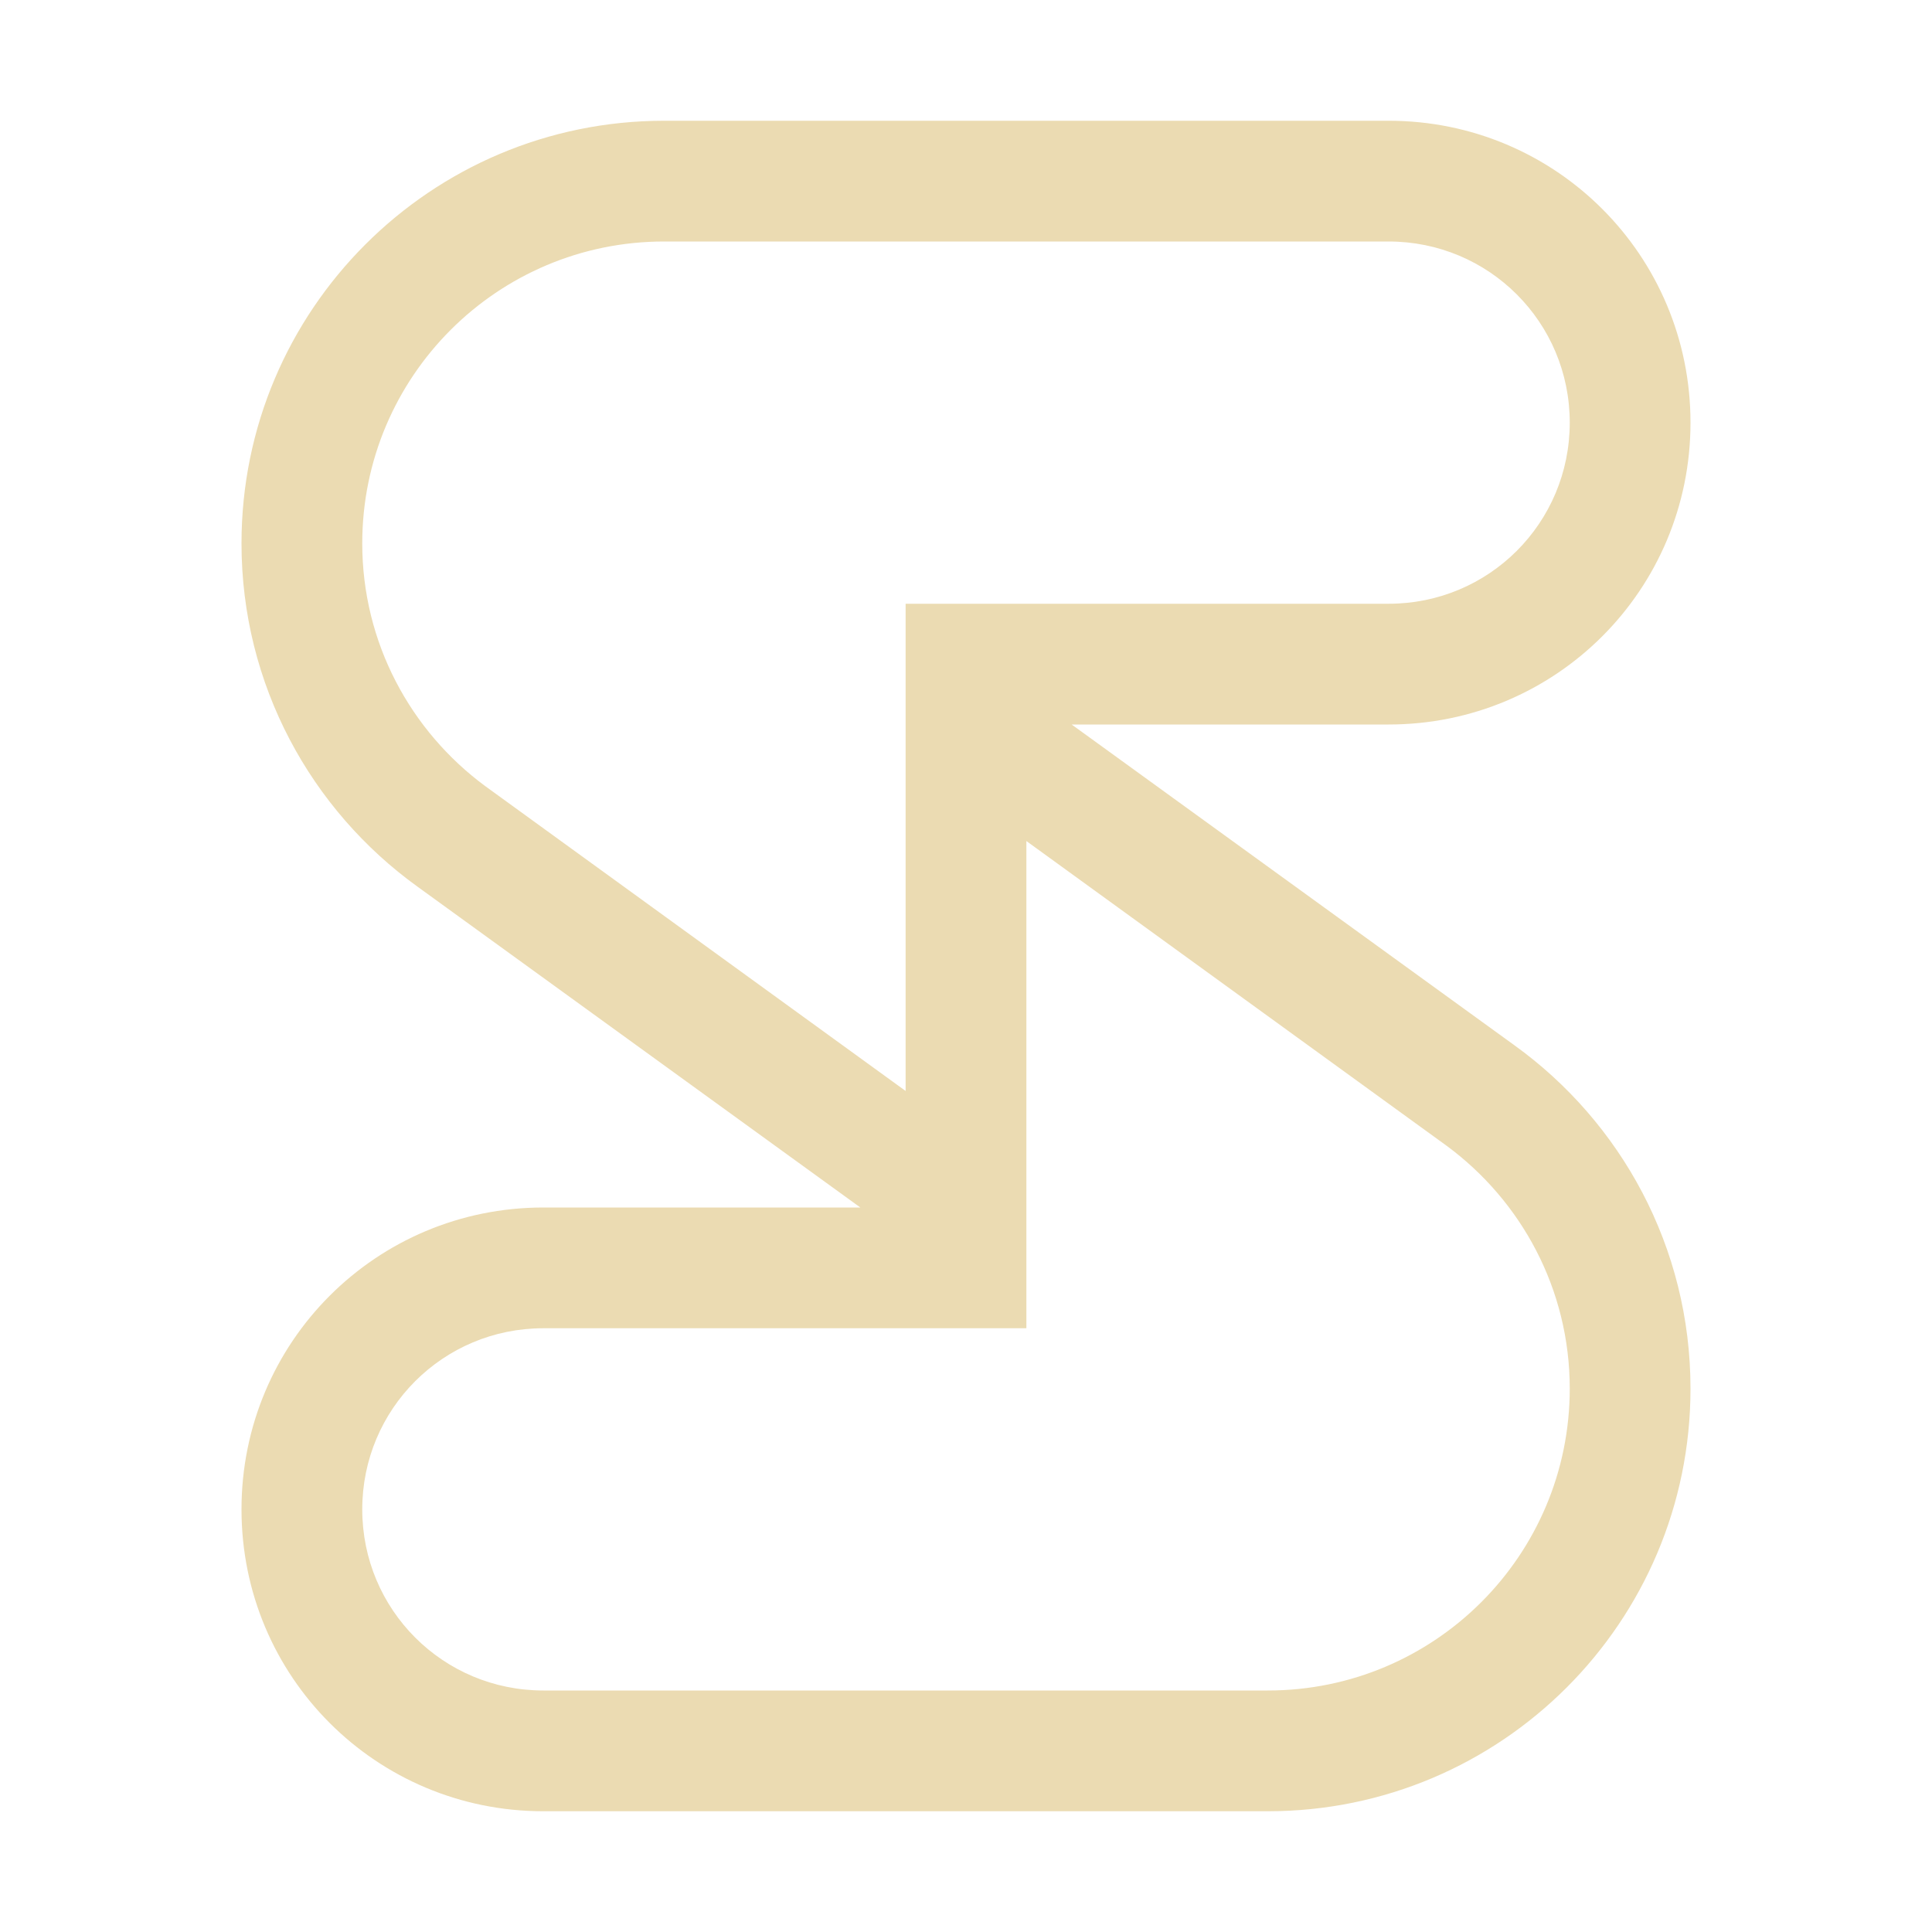
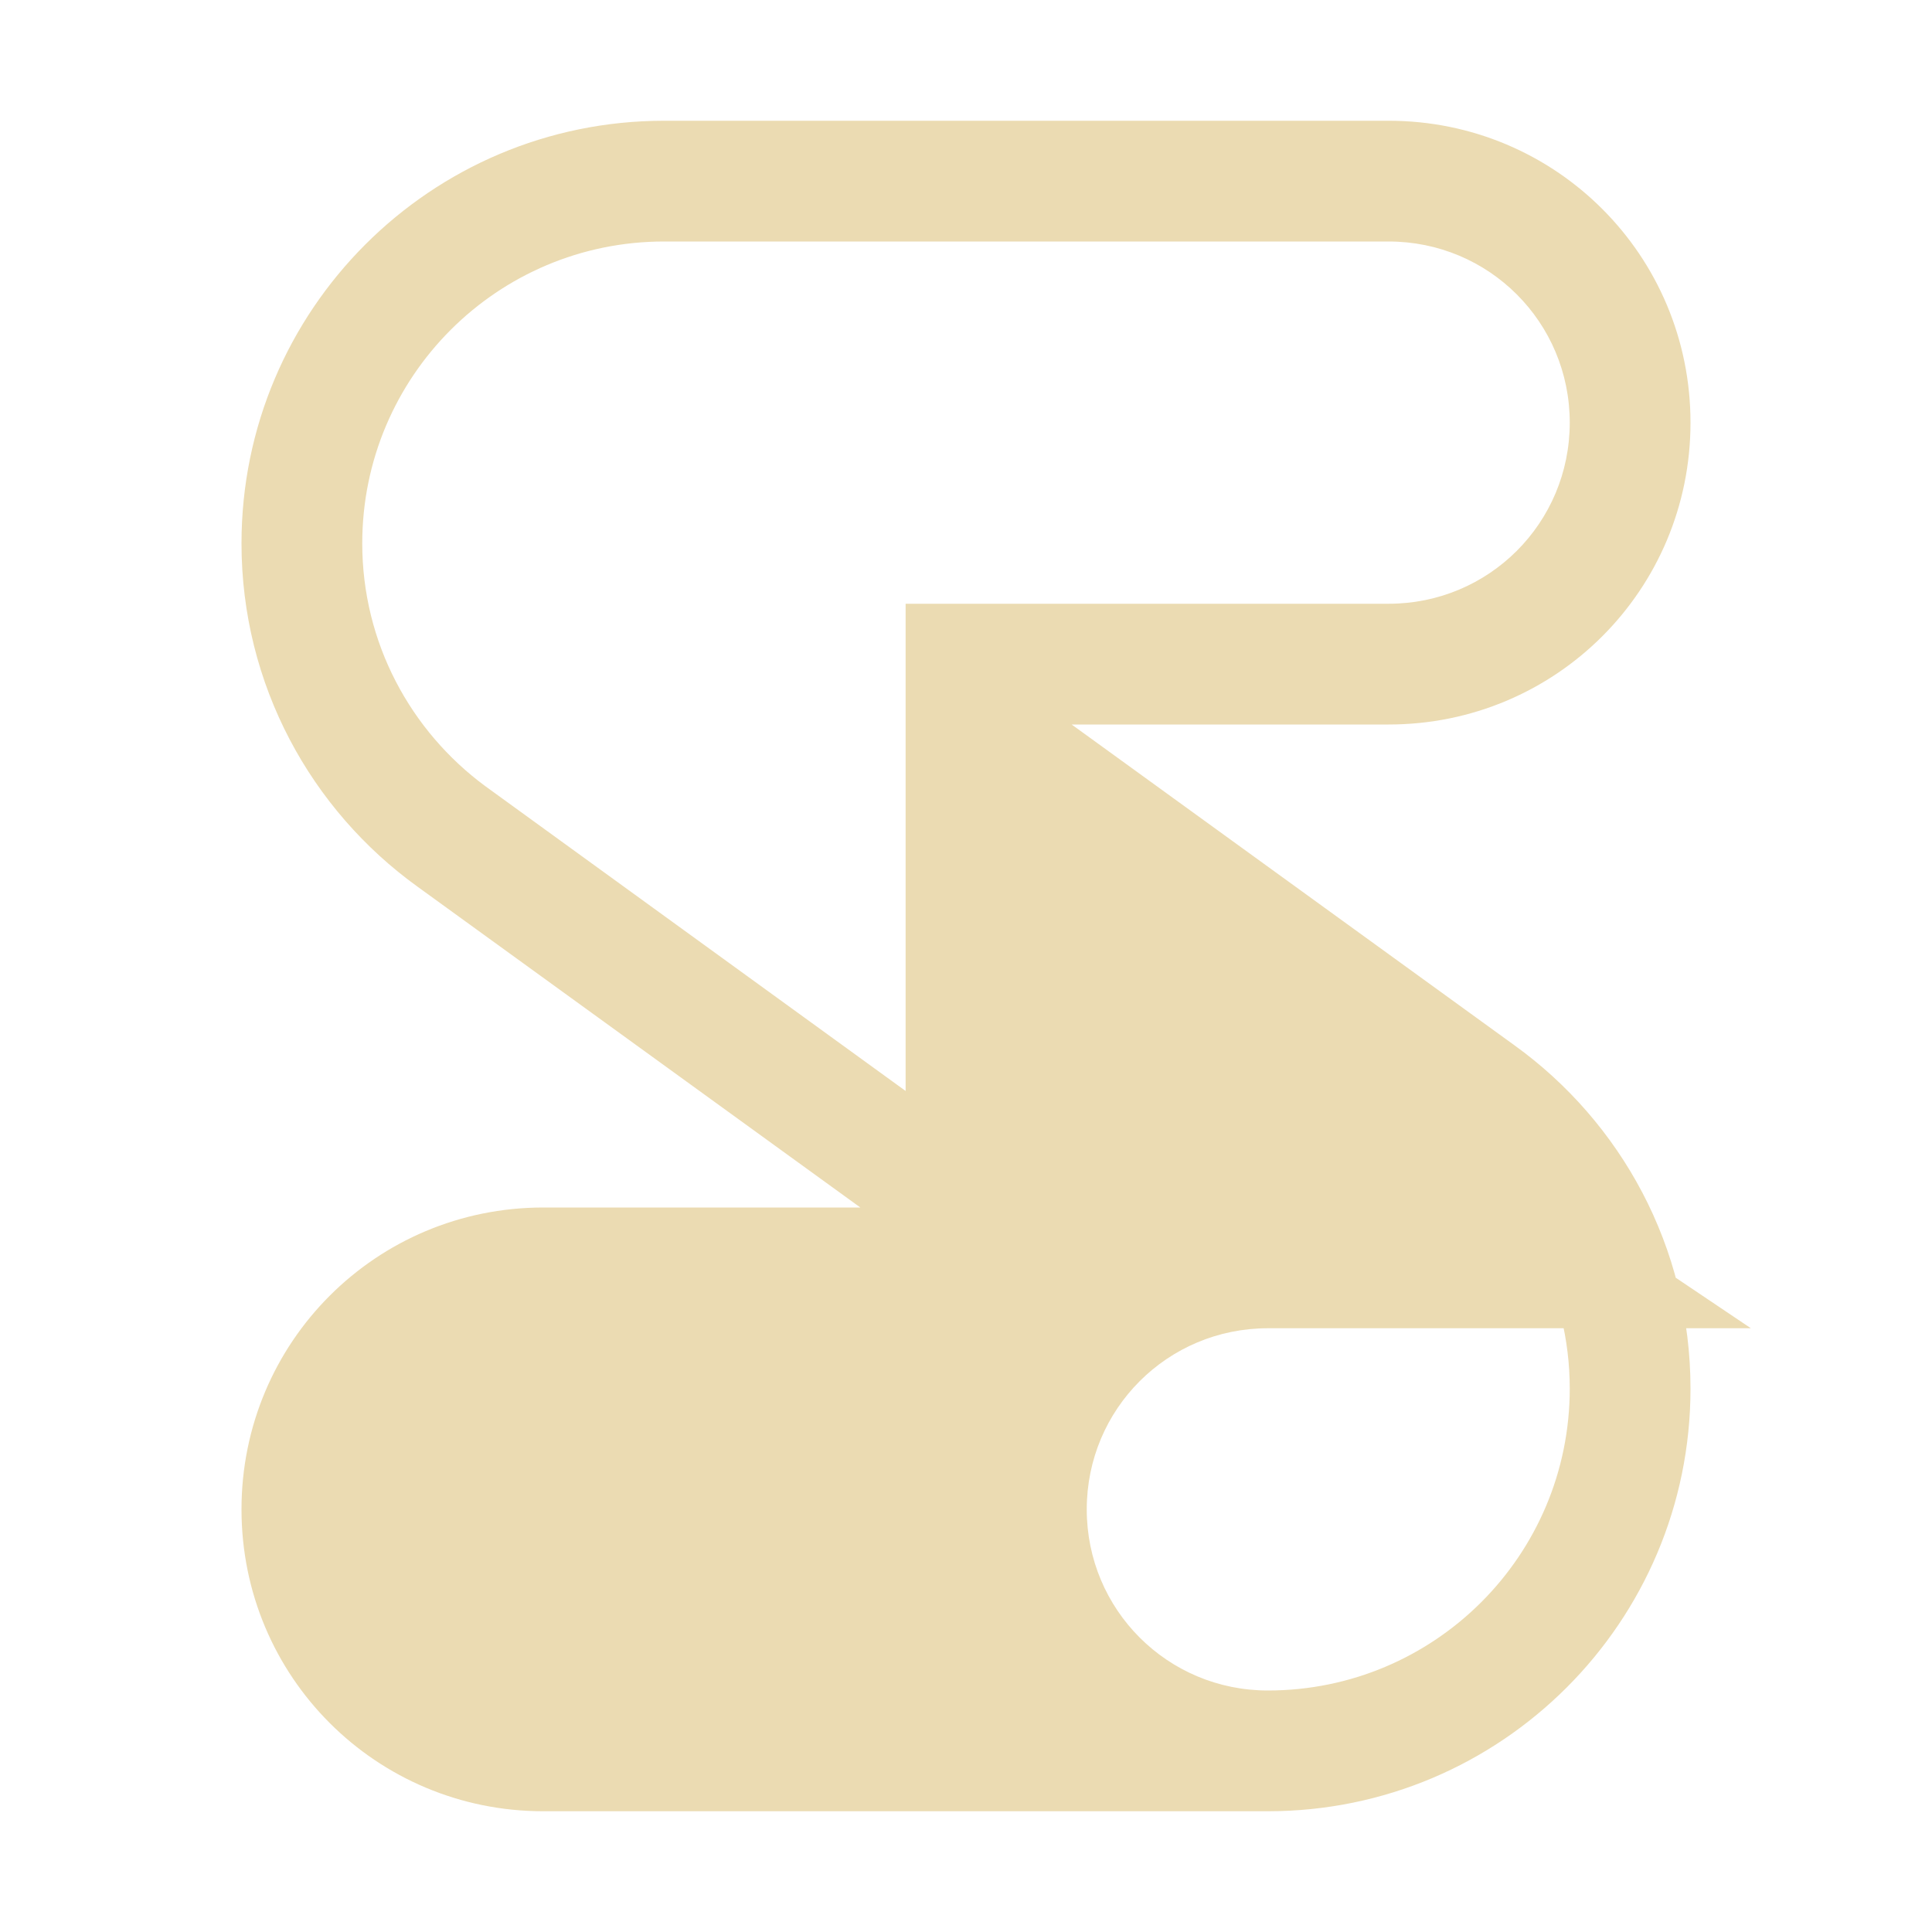
<svg xmlns="http://www.w3.org/2000/svg" width="16" height="16" version="1.1">
  <defs>
    <style id="current-color-scheme" type="text/css">.ColorScheme-Text { color:#ebdbb2; } .ColorScheme-Highlight { color:#458588; } .ColorScheme-NeutralText { color:#fe8019; } .ColorScheme-PositiveText { color:#689d6a; } .ColorScheme-NegativeText { color:#fb4934; }</style>
  </defs>
-   <path class="ColorScheme-Text" d="m5.5 1c-1.933 0-3.5 1.567-3.5 3.5 0 1.171 0.576 2.208 1.459 2.844 1.222 0.885 2.444 1.771 3.666 2.656h-2.625c-1.385 0-2.5 1.115-2.5 2.5s1.115 2.5 2.5 2.5h6c1.933 0 3.5-1.567 3.5-3.5 0-1.171-0.576-2.208-1.459-2.844-1.222-0.885-2.444-1.771-3.666-2.656h2.625c1.385 0 2.5-1.115 2.5-2.5 0-1.385-1.115-2.5-2.5-2.5zm0 1h6c0.831 0 1.5 0.669 1.5 1.5 0 0.831-0.669 1.5-1.5 1.5h-4v4.035l-3.482-2.525c-0.616-0.455-1.018-1.185-1.018-2.01 0-1.381 1.119-2.5 2.5-2.5zm3 4.965 3.482 2.525c0.616 0.455 1.018 1.185 1.018 2.01 0 1.381-1.119 2.5-2.5 2.5h-6c-0.831 0-1.5-0.669-1.5-1.5s0.669-1.5 1.5-1.5h4z" fill="currentColor" />
+   <path class="ColorScheme-Text" d="m5.5 1c-1.933 0-3.5 1.567-3.5 3.5 0 1.171 0.576 2.208 1.459 2.844 1.222 0.885 2.444 1.771 3.666 2.656h-2.625c-1.385 0-2.5 1.115-2.5 2.5s1.115 2.5 2.5 2.5h6c1.933 0 3.5-1.567 3.5-3.5 0-1.171-0.576-2.208-1.459-2.844-1.222-0.885-2.444-1.771-3.666-2.656h2.625c1.385 0 2.5-1.115 2.5-2.5 0-1.385-1.115-2.5-2.5-2.5zm0 1h6c0.831 0 1.5 0.669 1.5 1.5 0 0.831-0.669 1.5-1.5 1.5h-4v4.035l-3.482-2.525c-0.616-0.455-1.018-1.185-1.018-2.01 0-1.381 1.119-2.5 2.5-2.5zm3 4.965 3.482 2.525c0.616 0.455 1.018 1.185 1.018 2.01 0 1.381-1.119 2.5-2.5 2.5c-0.831 0-1.5-0.669-1.5-1.5s0.669-1.5 1.5-1.5h4z" fill="currentColor" />
</svg>